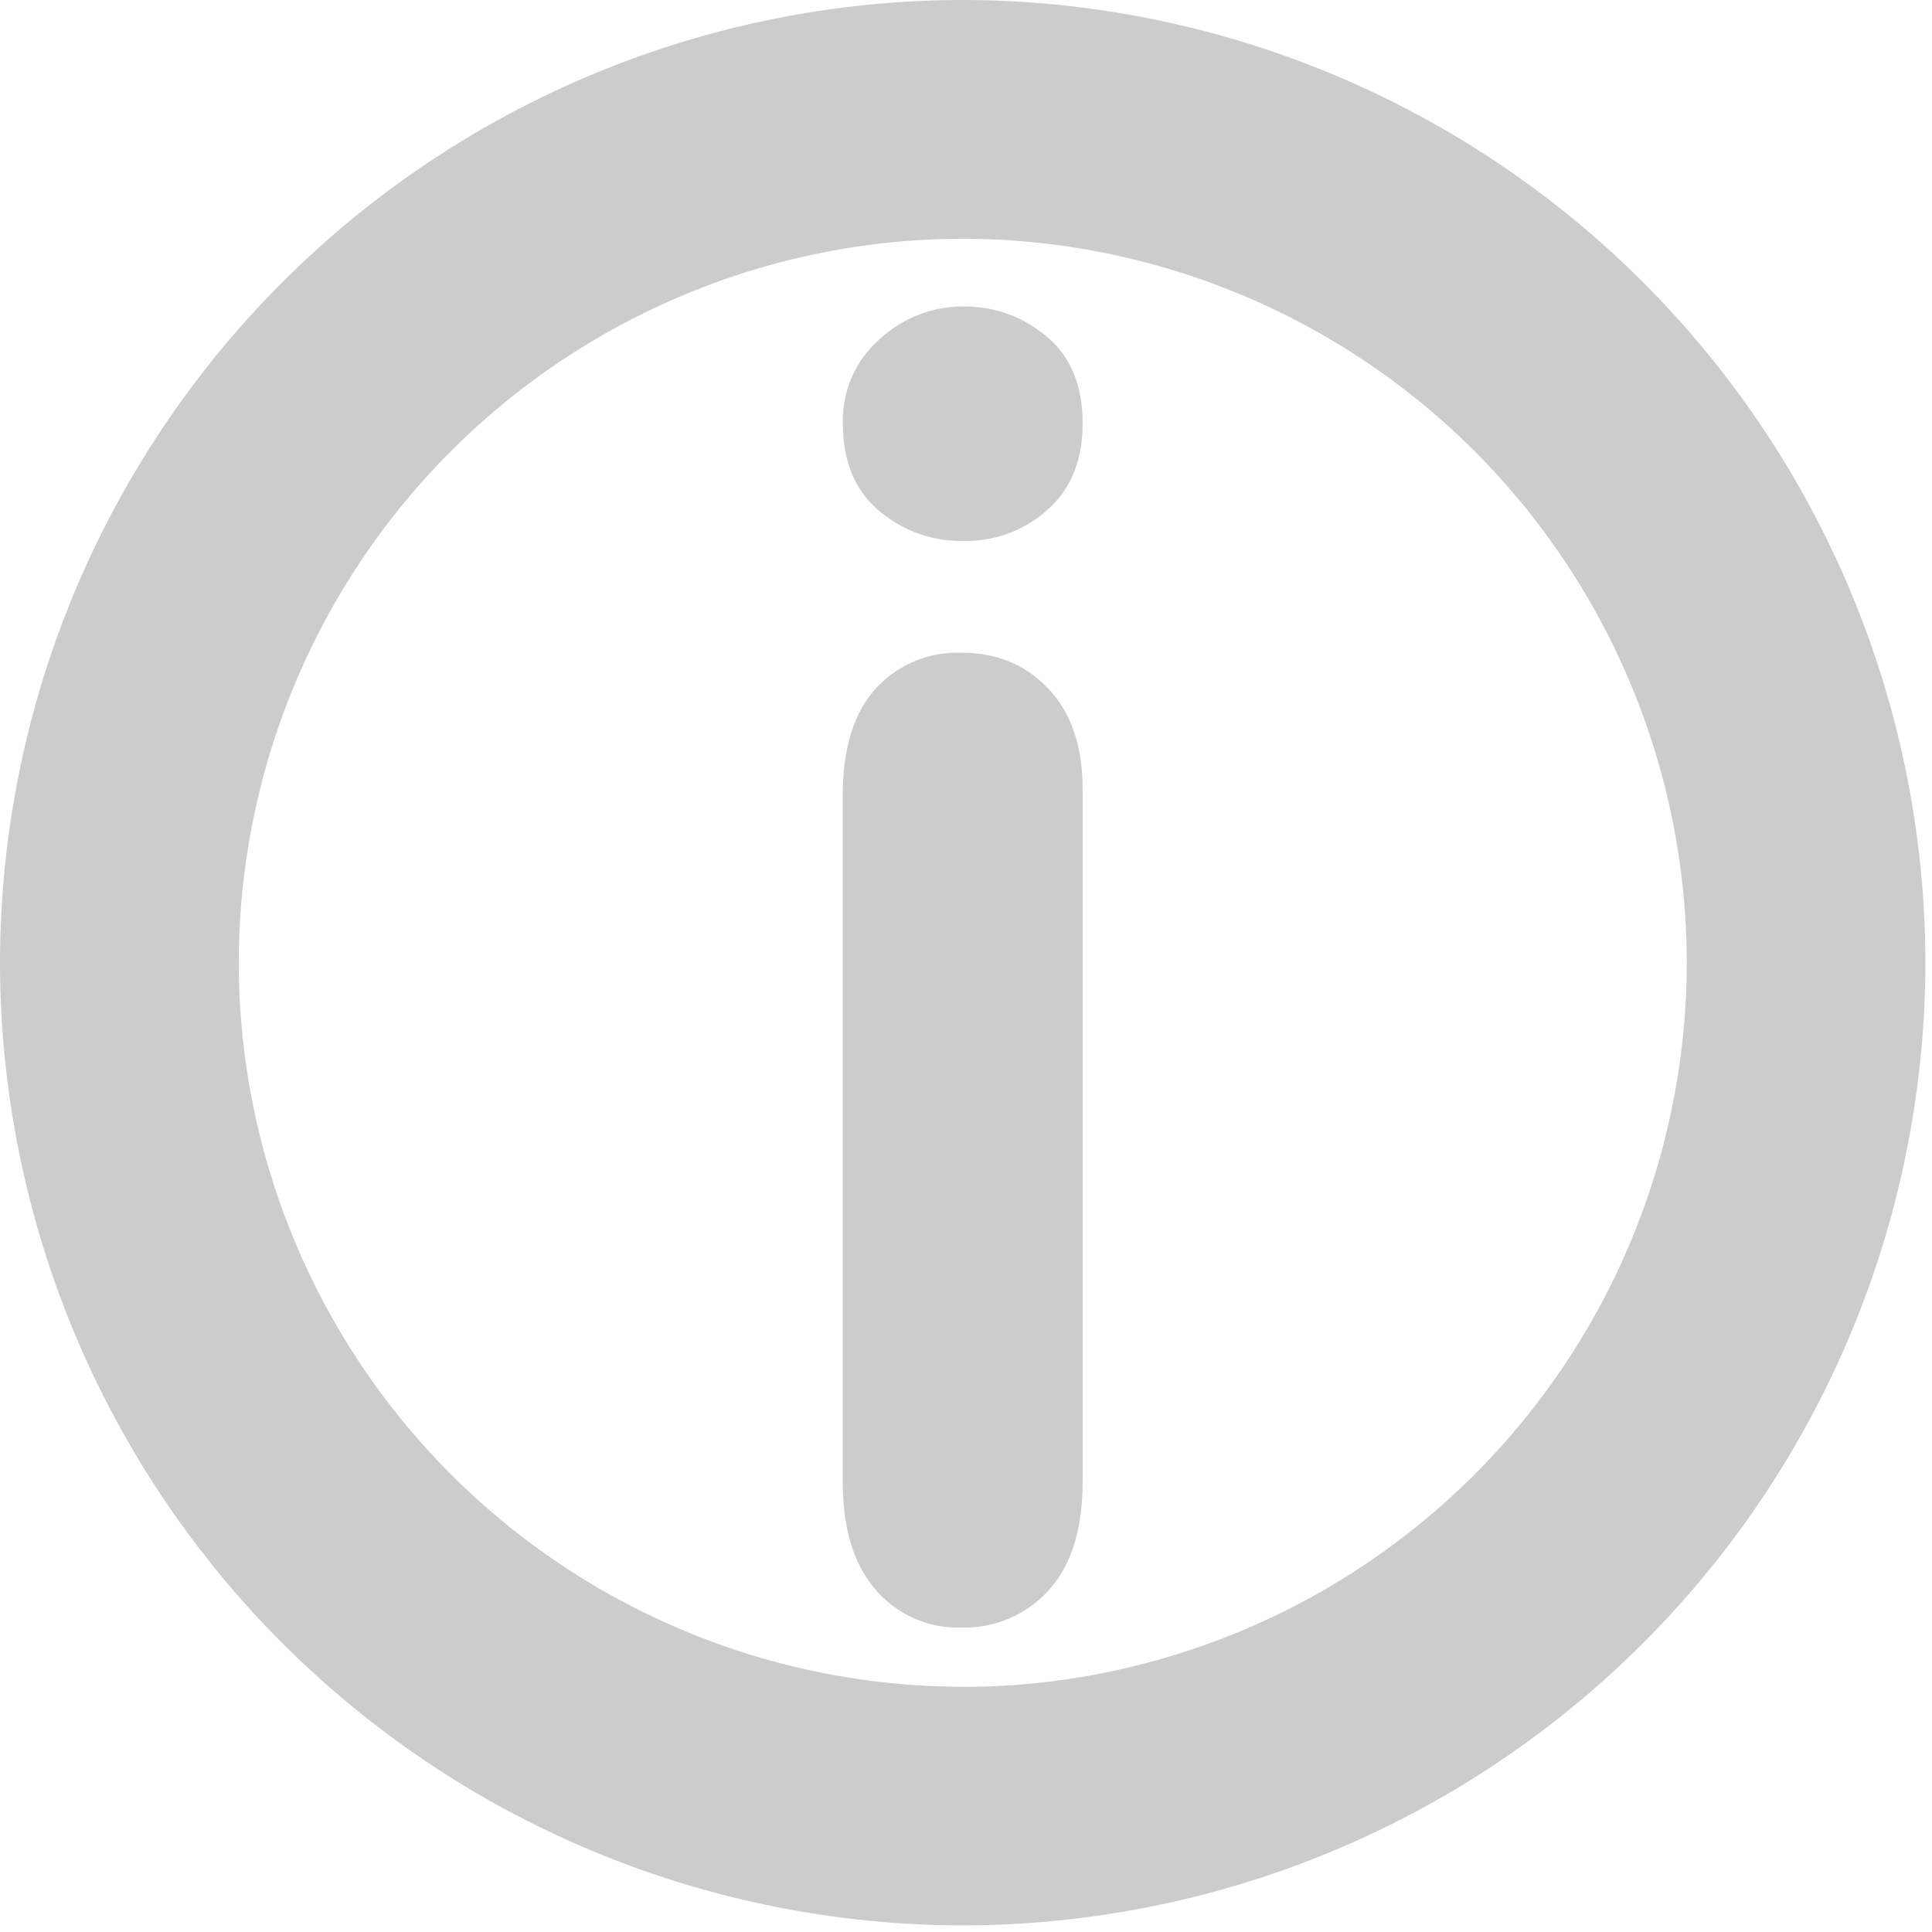
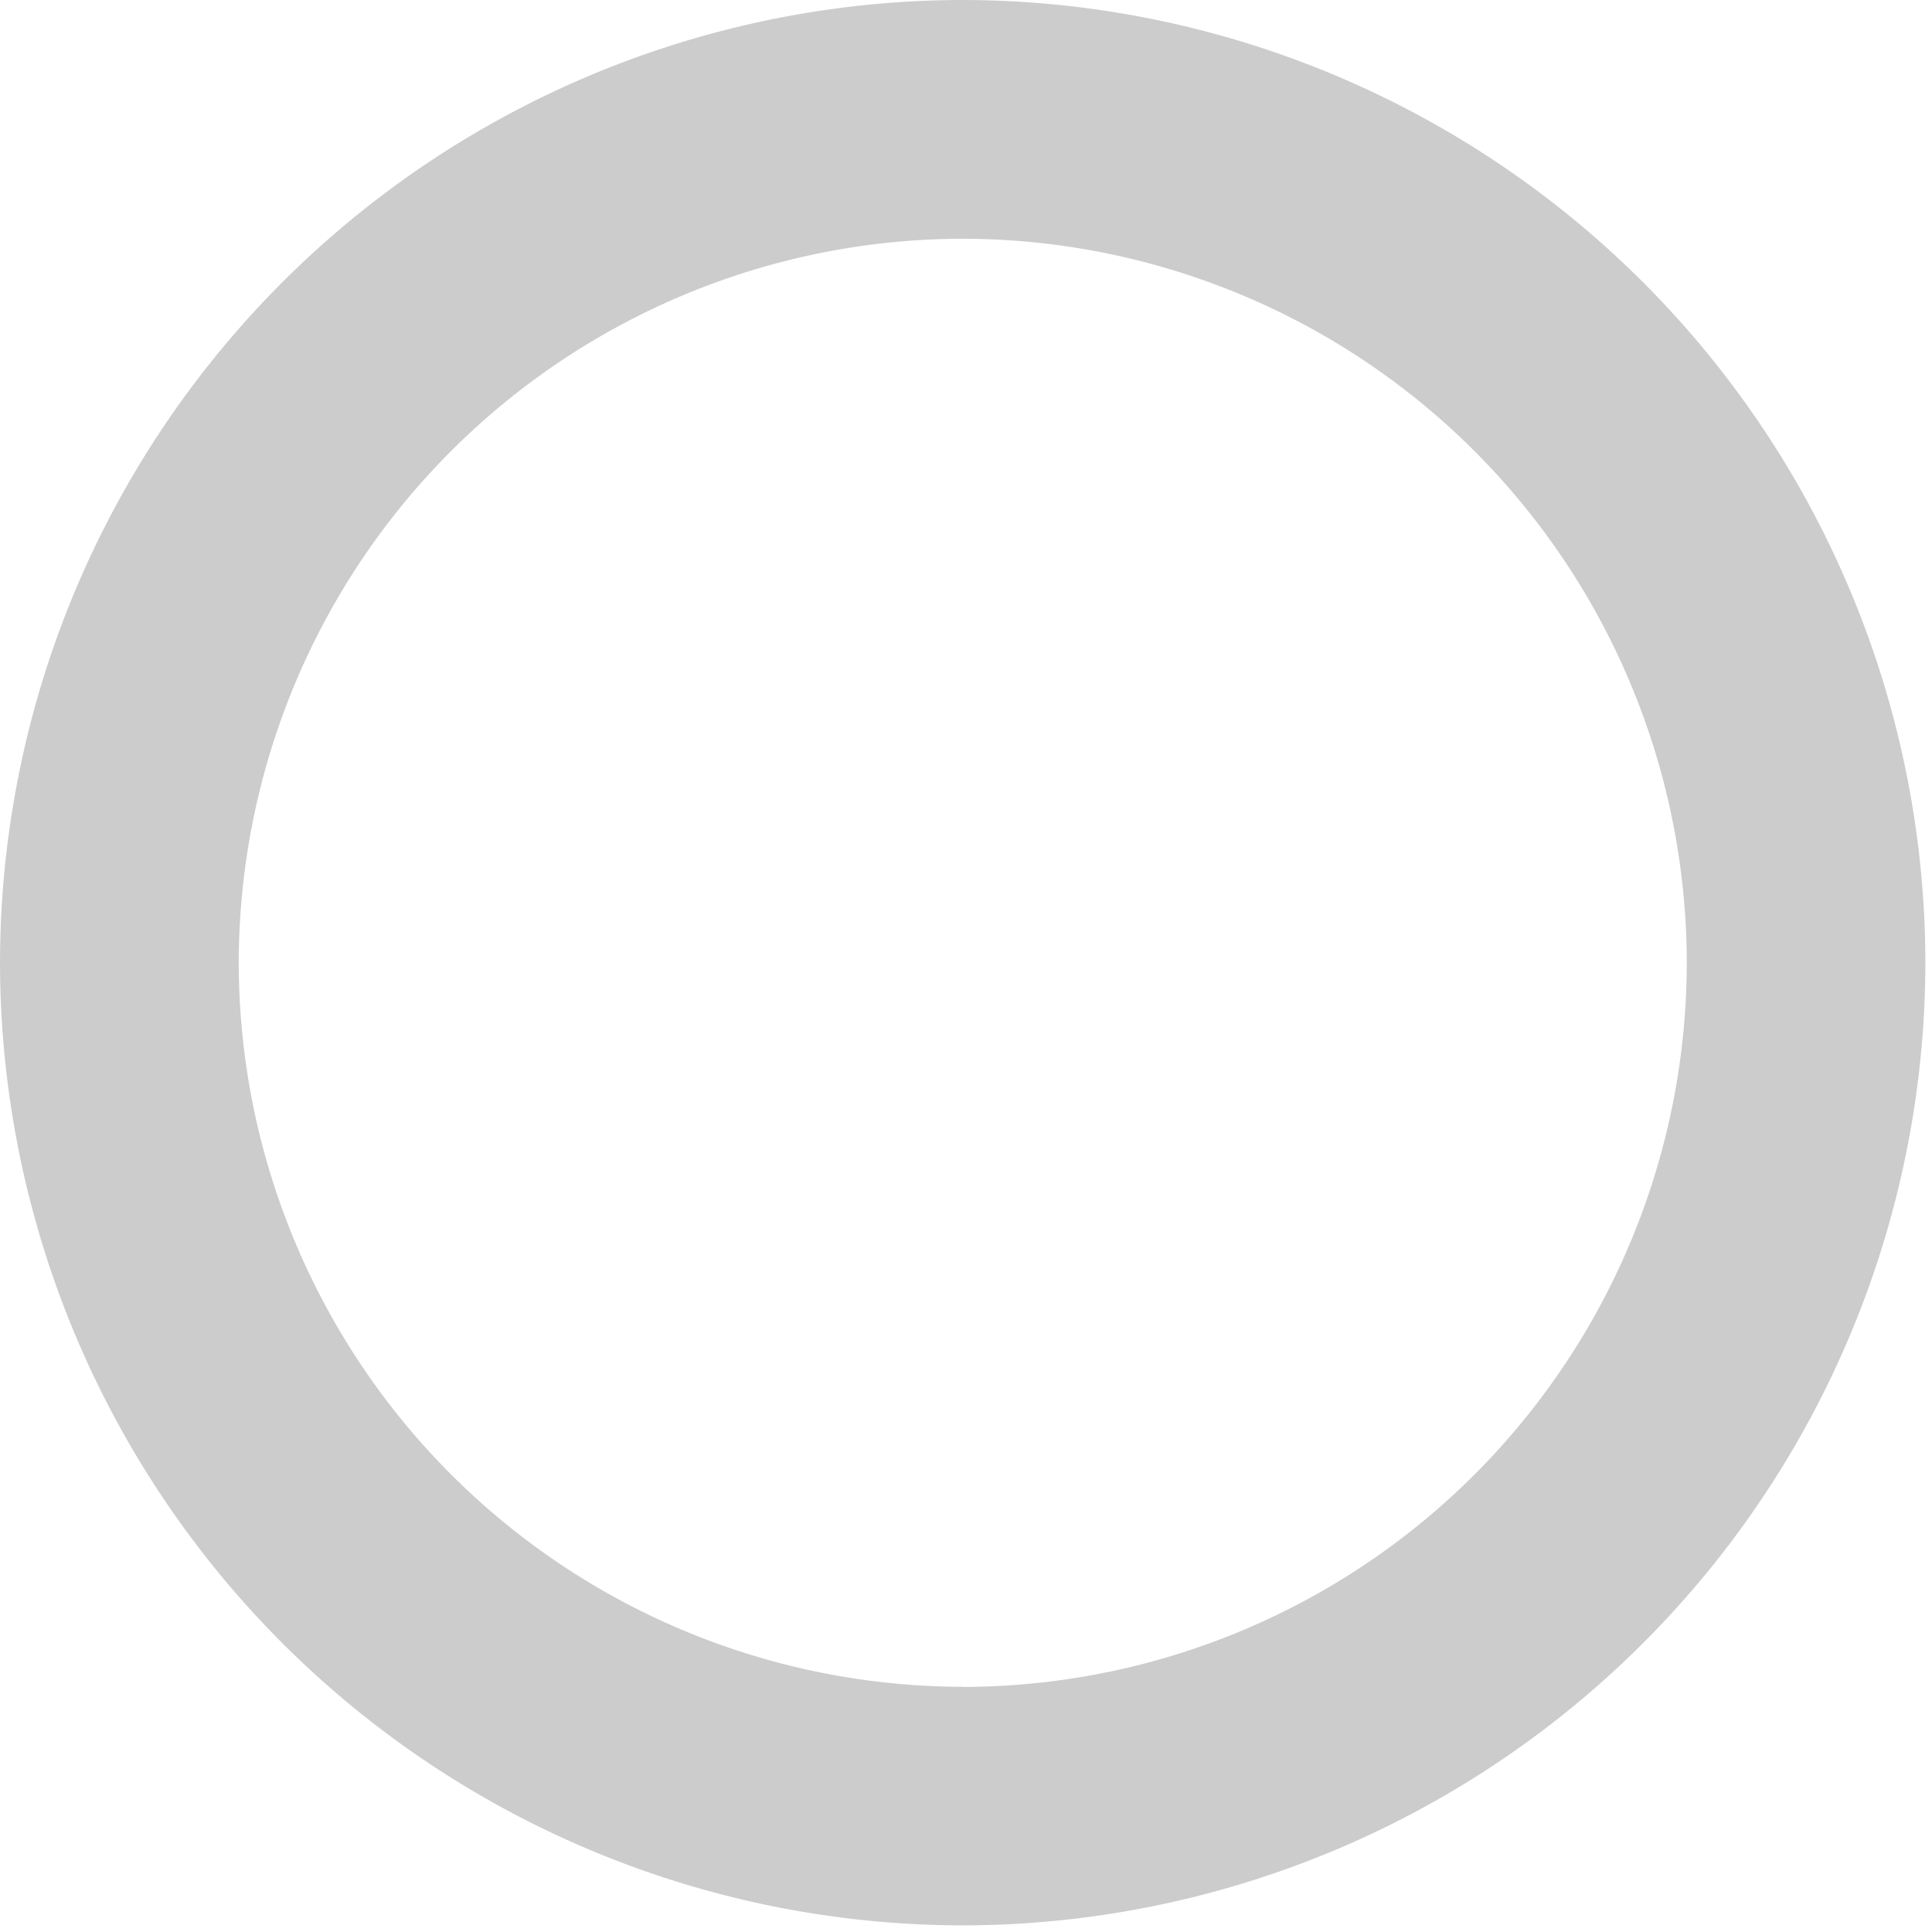
<svg xmlns="http://www.w3.org/2000/svg" width="14" height="14" fill="none">
  <path d="M6.976 0A6.984 6.984 0 000 6.976a6.984 6.984 0 006.976 6.976 6.984 6.984 0 006.976-6.976A6.984 6.984 0 006.976 0zm0 12.223A5.253 5.253 0 011.73 6.976 5.253 5.253 0 016.976 1.73a5.253 5.253 0 015.247 5.247 5.253 5.253 0 01-5.247 5.247z" fill="#CCC" />
-   <path d="M6.986 3.92a.92.92 0 01-.62-.222c-.173-.148-.258-.358-.258-.63a.78.78 0 01.263-.607.887.887 0 01.615-.24c.224 0 .424.072.598.217.173.144.261.354.261.63 0 .268-.085.476-.255.627a.883.883 0 01-.604.225zm.859 1.795v5.022c0 .348-.084.611-.249.79a.823.823 0 01-.63.267.783.783 0 01-.62-.274c-.16-.183-.239-.444-.239-.783v-4.97c0-.344.08-.603.239-.777a.8.8 0 01.62-.26c.255 0 .466.086.63.26.165.173.249.416.249.725z" fill="#CCC" />
</svg>